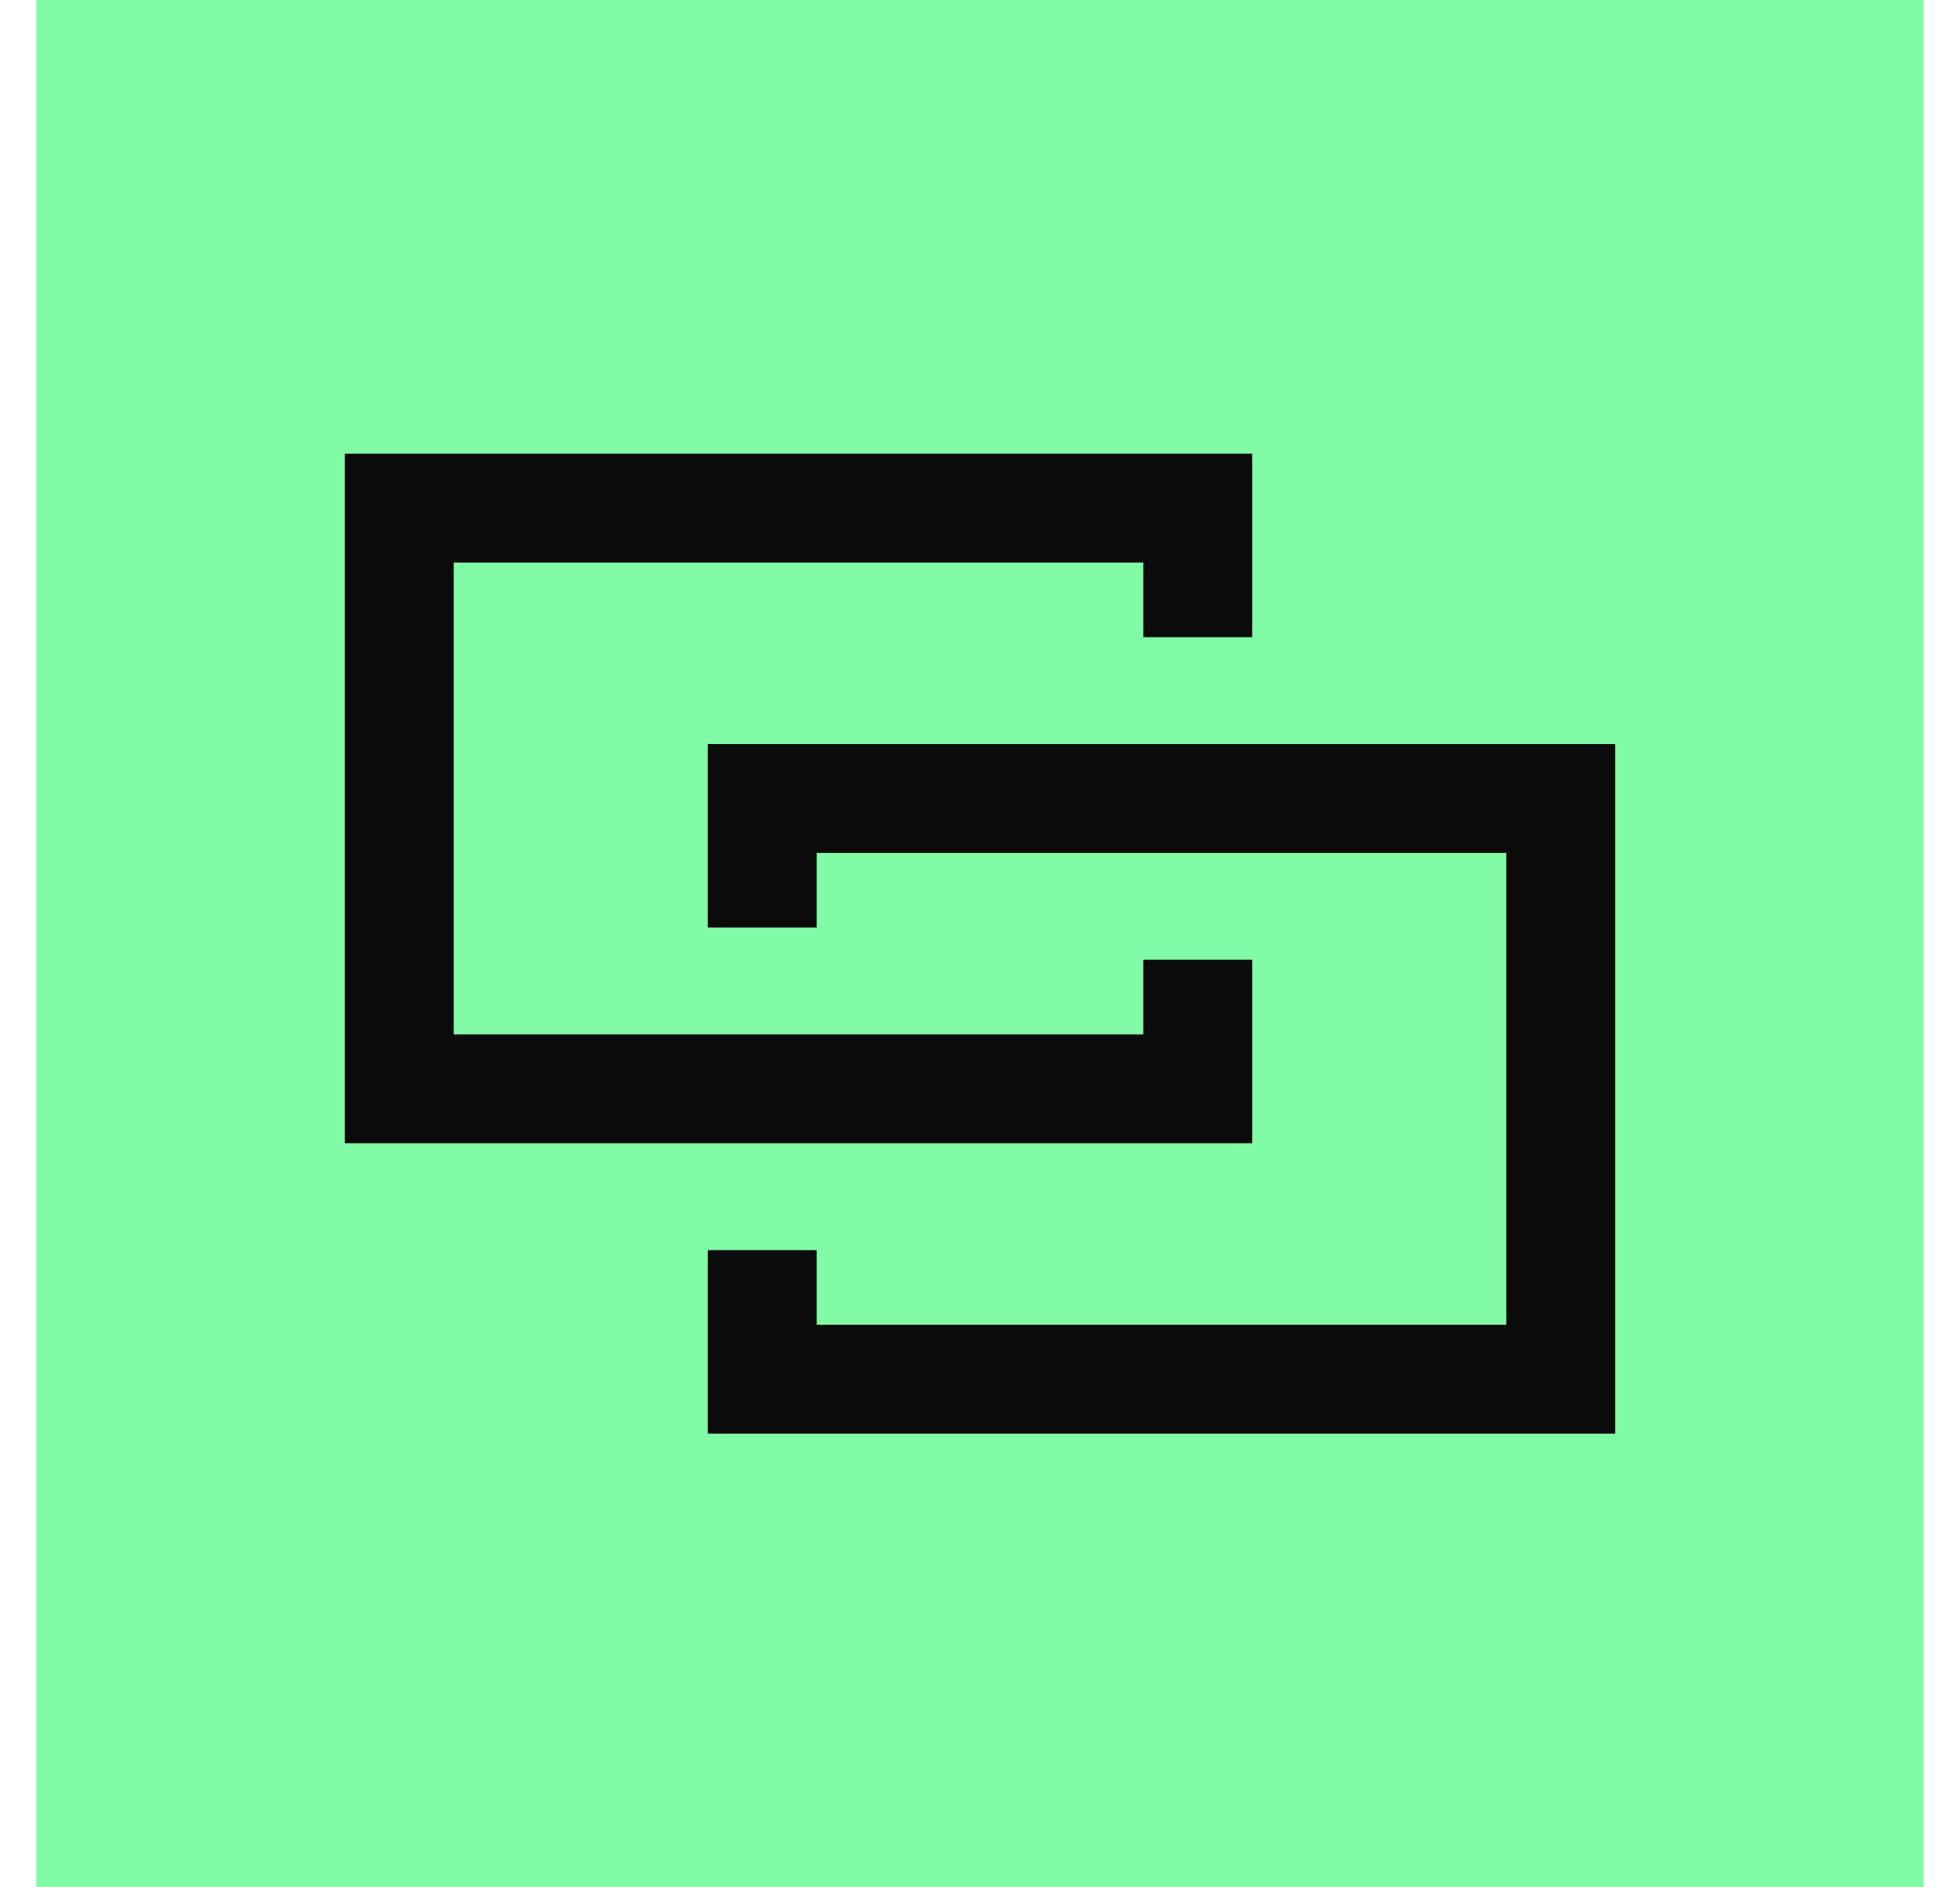
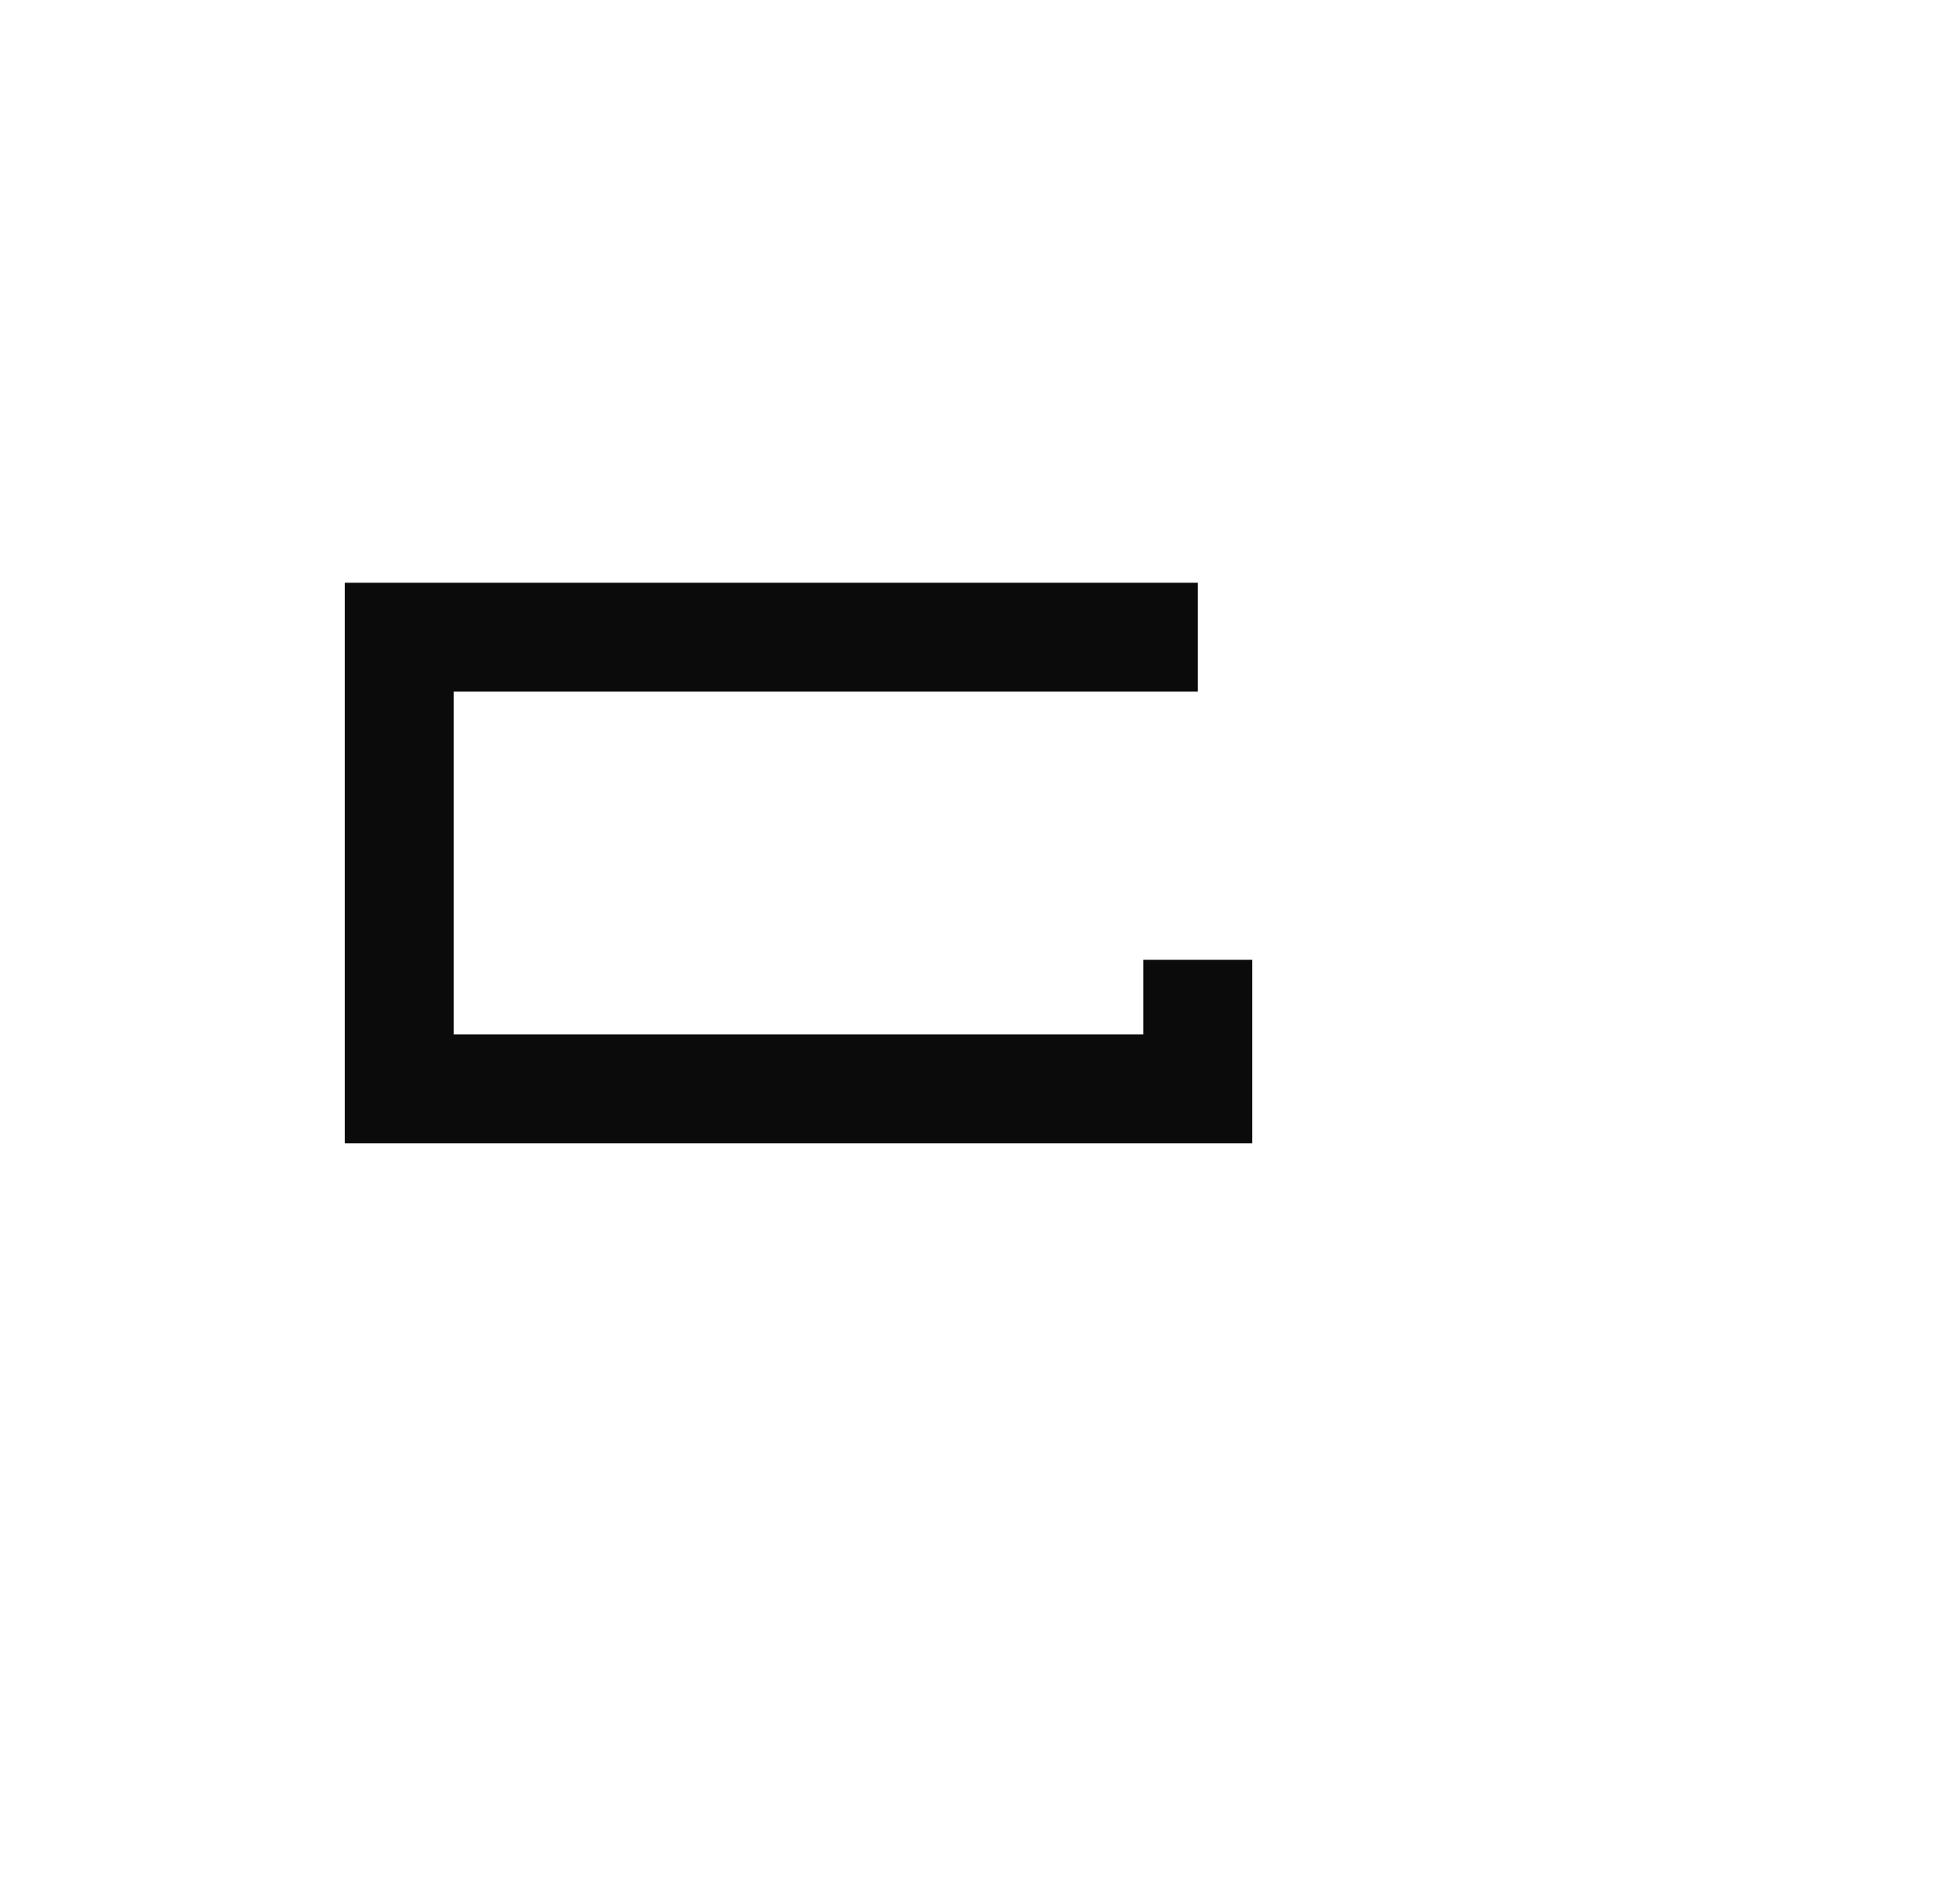
<svg xmlns="http://www.w3.org/2000/svg" width="27" height="26" viewBox="0 0 27 26" fill="none">
-   <rect x="0.5" width="26" height="26" fill="#81FBA5" />
-   <path d="M16.5 8.778V7H5.5V15H16.5V13.222" stroke="#0B0B0B" stroke-width="1.5" />
-   <path d="M10.5 12.778V11H21.5V19H10.5V17.222" stroke="#0B0B0B" stroke-width="1.5" />
+   <path d="M16.5 8.778H5.5V15H16.5V13.222" stroke="#0B0B0B" stroke-width="1.5" />
</svg>